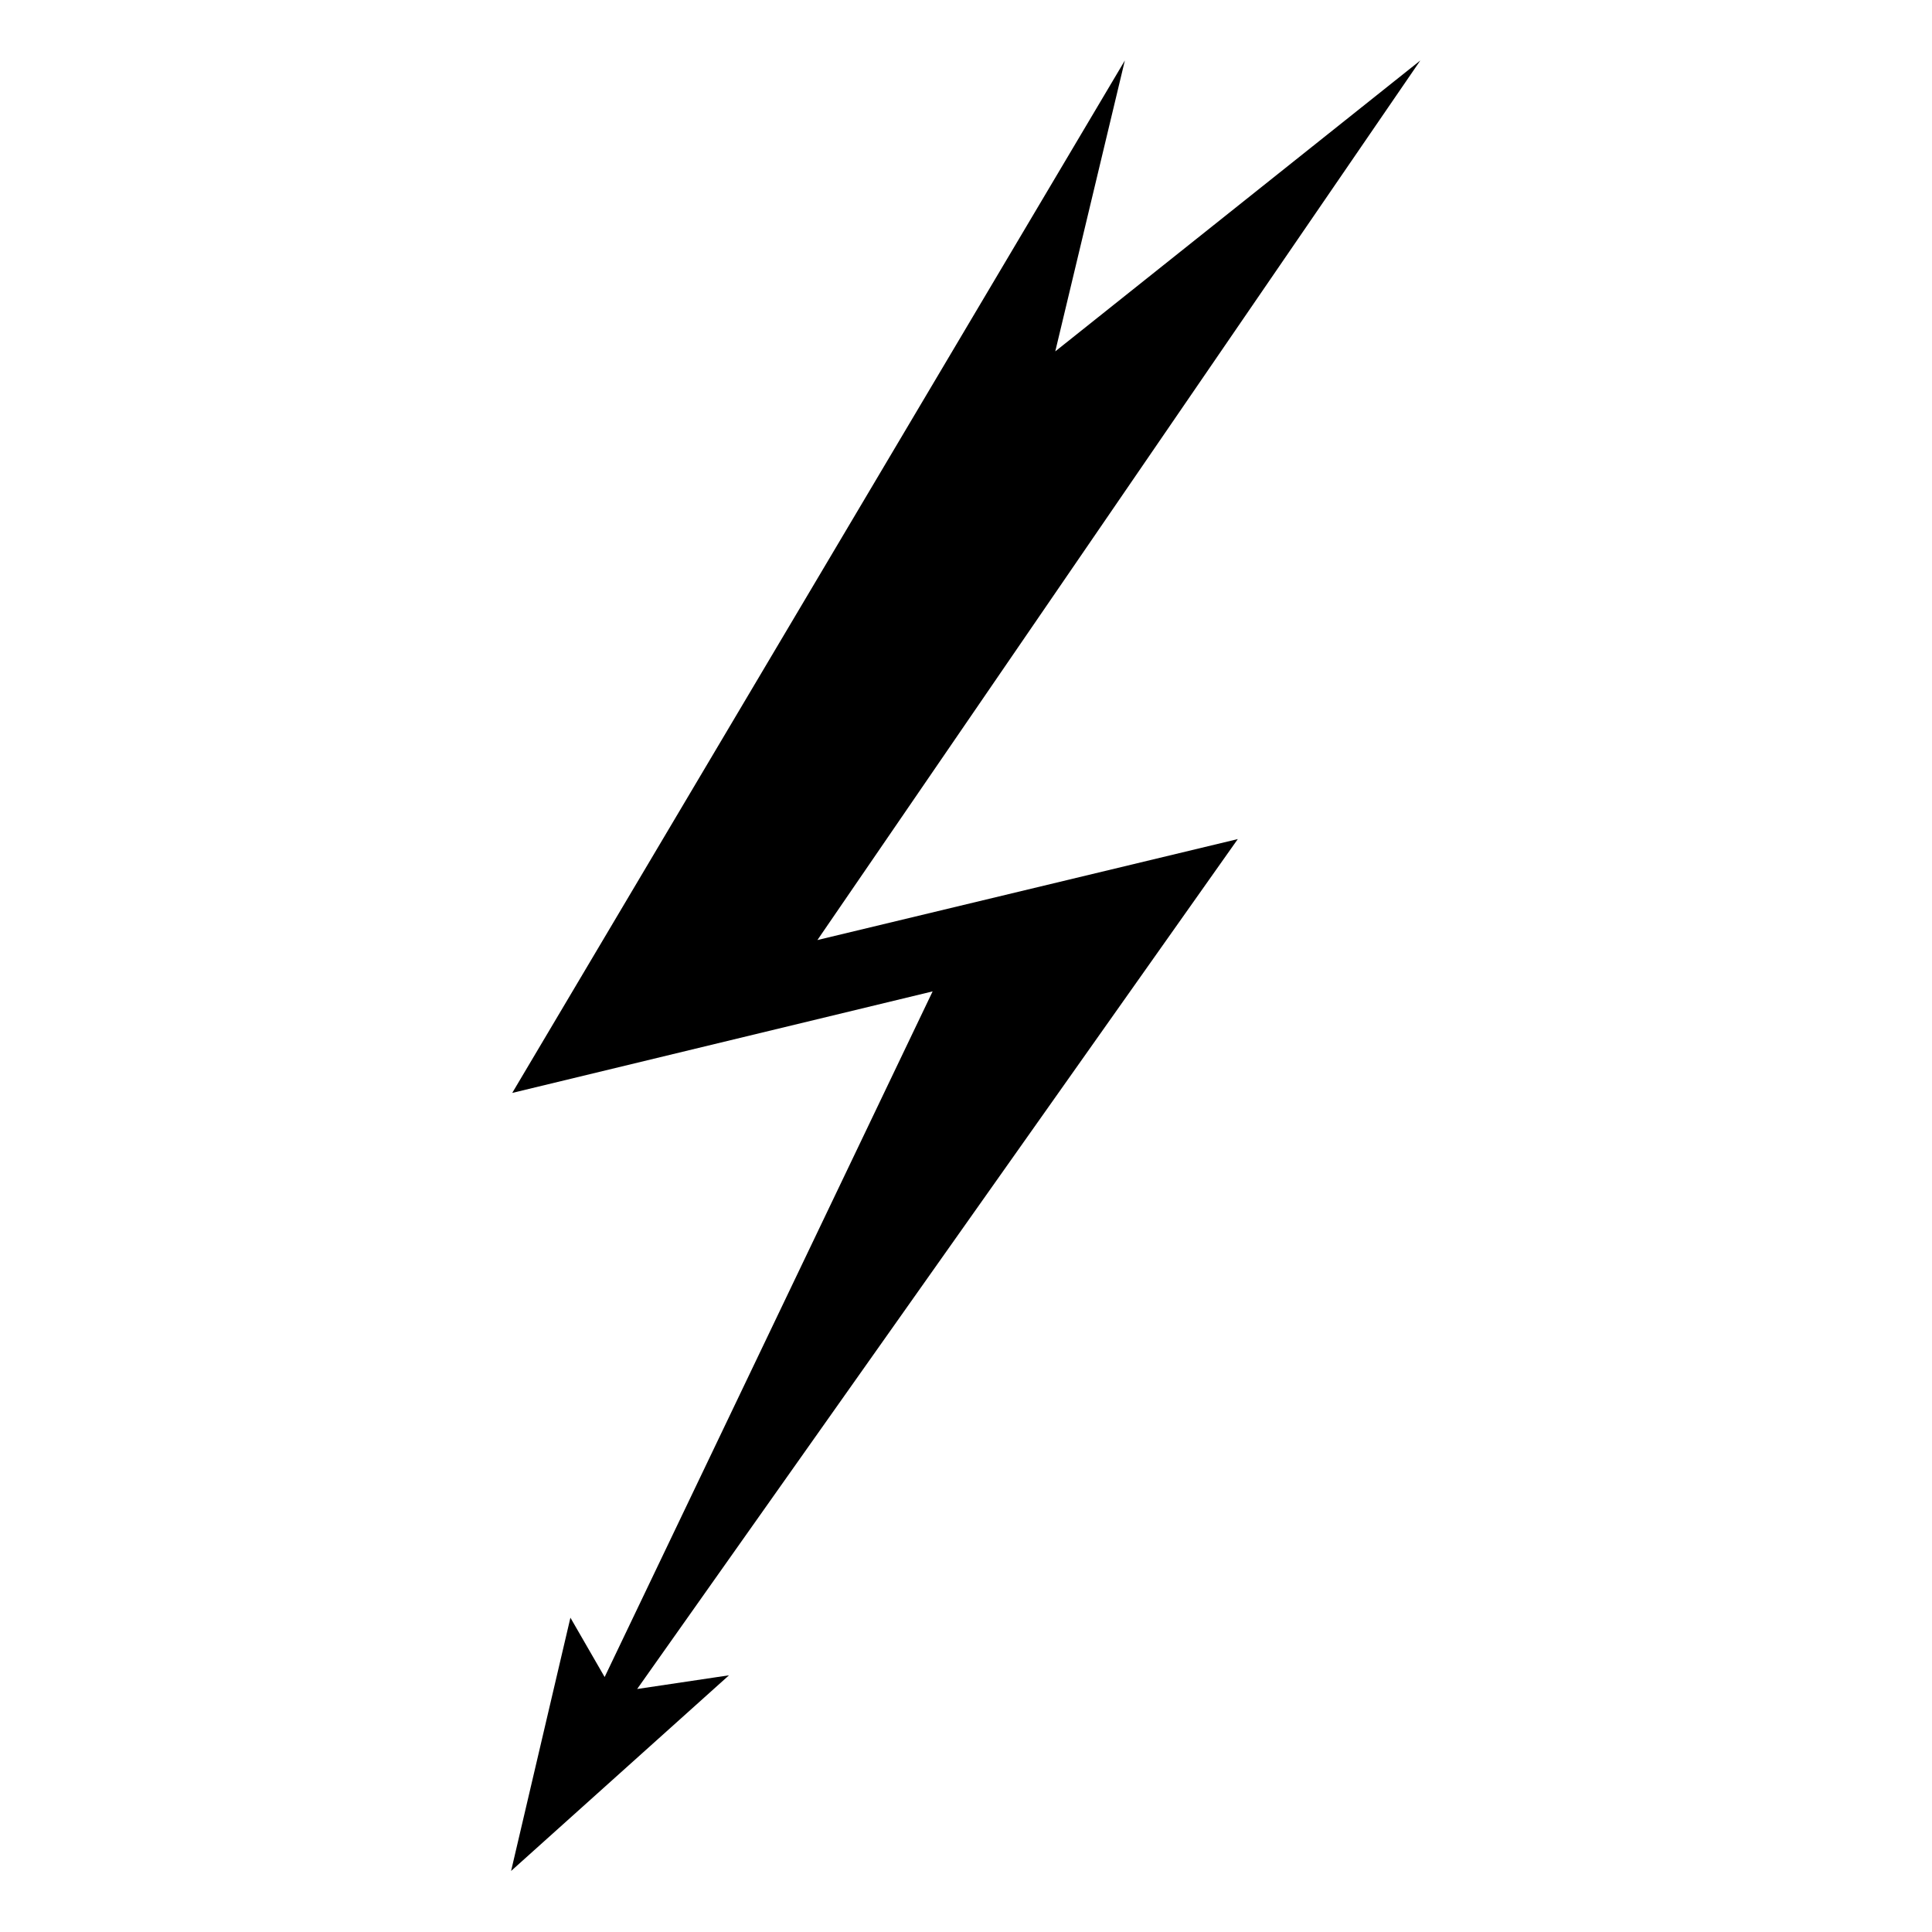
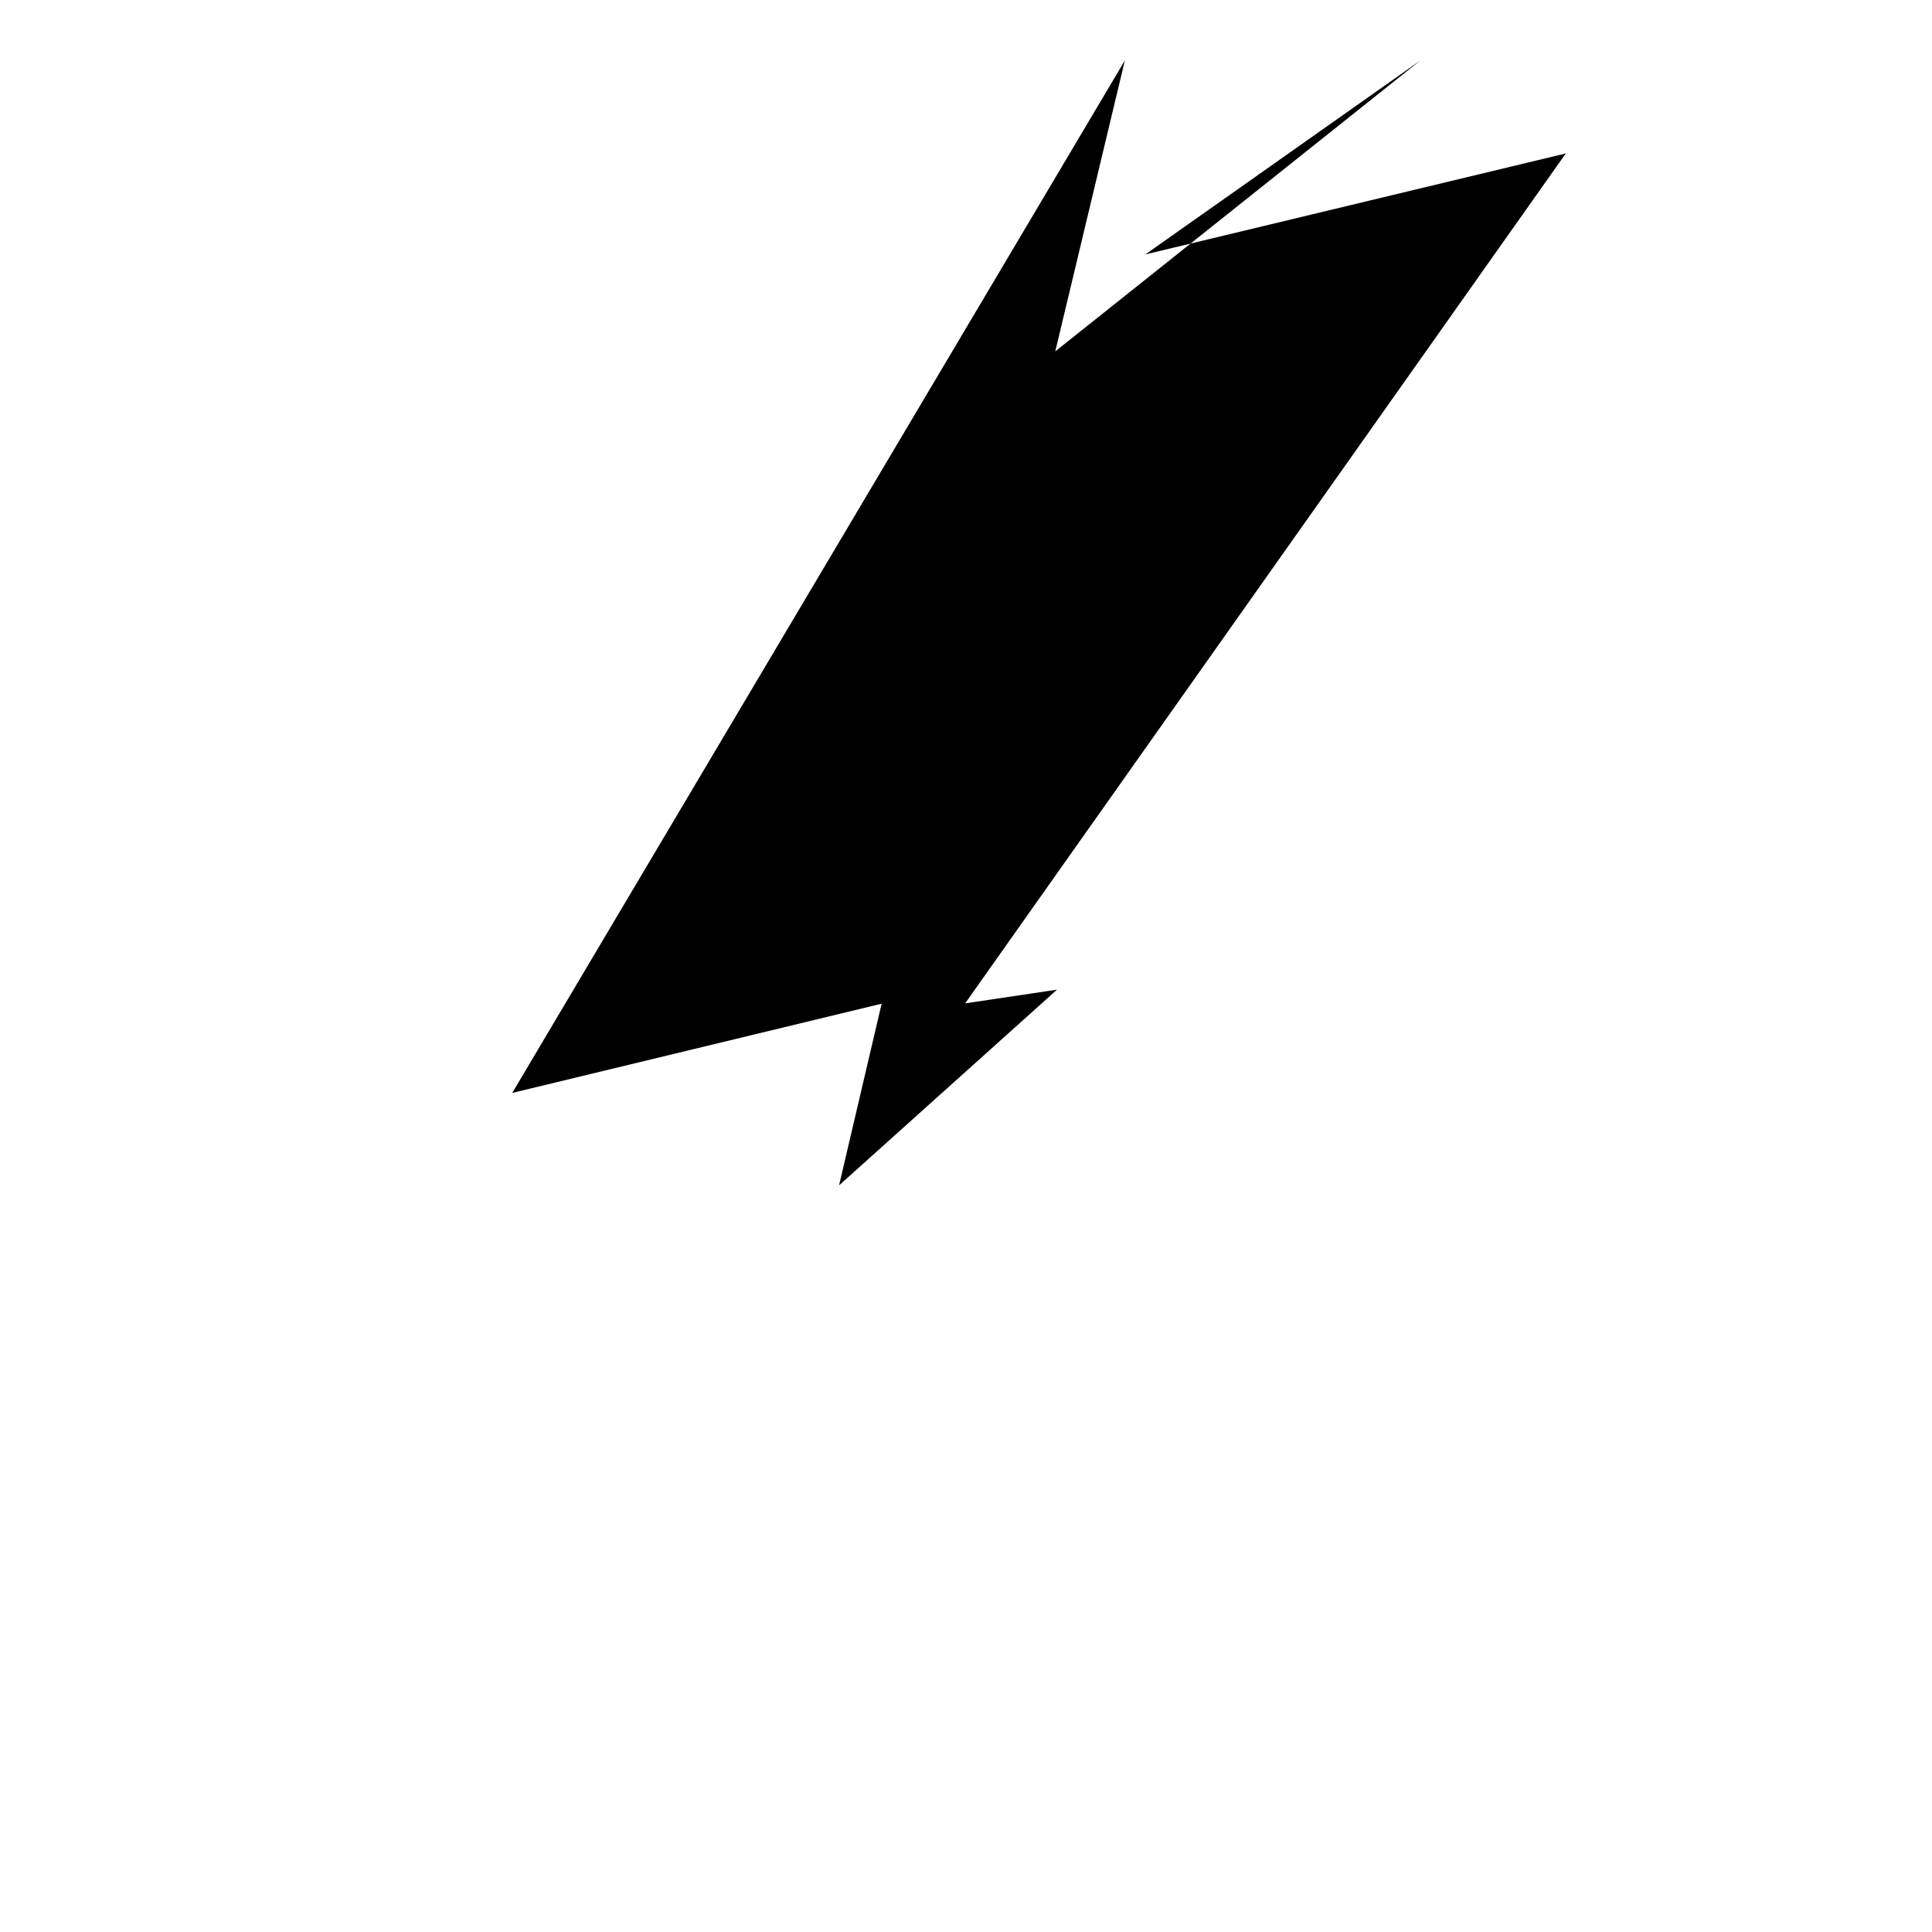
<svg xmlns="http://www.w3.org/2000/svg" viewBox="0 0 33.87 33.87">
-   <path d="m24.9 1.06-6.4 5.1 1.22-5.1-10.74 18.1 7.37-1.78L10.6 29.4l-.6-1.04-1.04 4.44 3.82-3.43-1.61.24 10.53-14.9-7.37 1.77z" paint-order="markers" />
+   <path d="m24.9 1.06-6.4 5.1 1.22-5.1-10.74 18.1 7.37-1.78l-.6-1.04-1.04 4.44 3.82-3.43-1.61.24 10.53-14.9-7.37 1.77z" paint-order="markers" />
</svg>